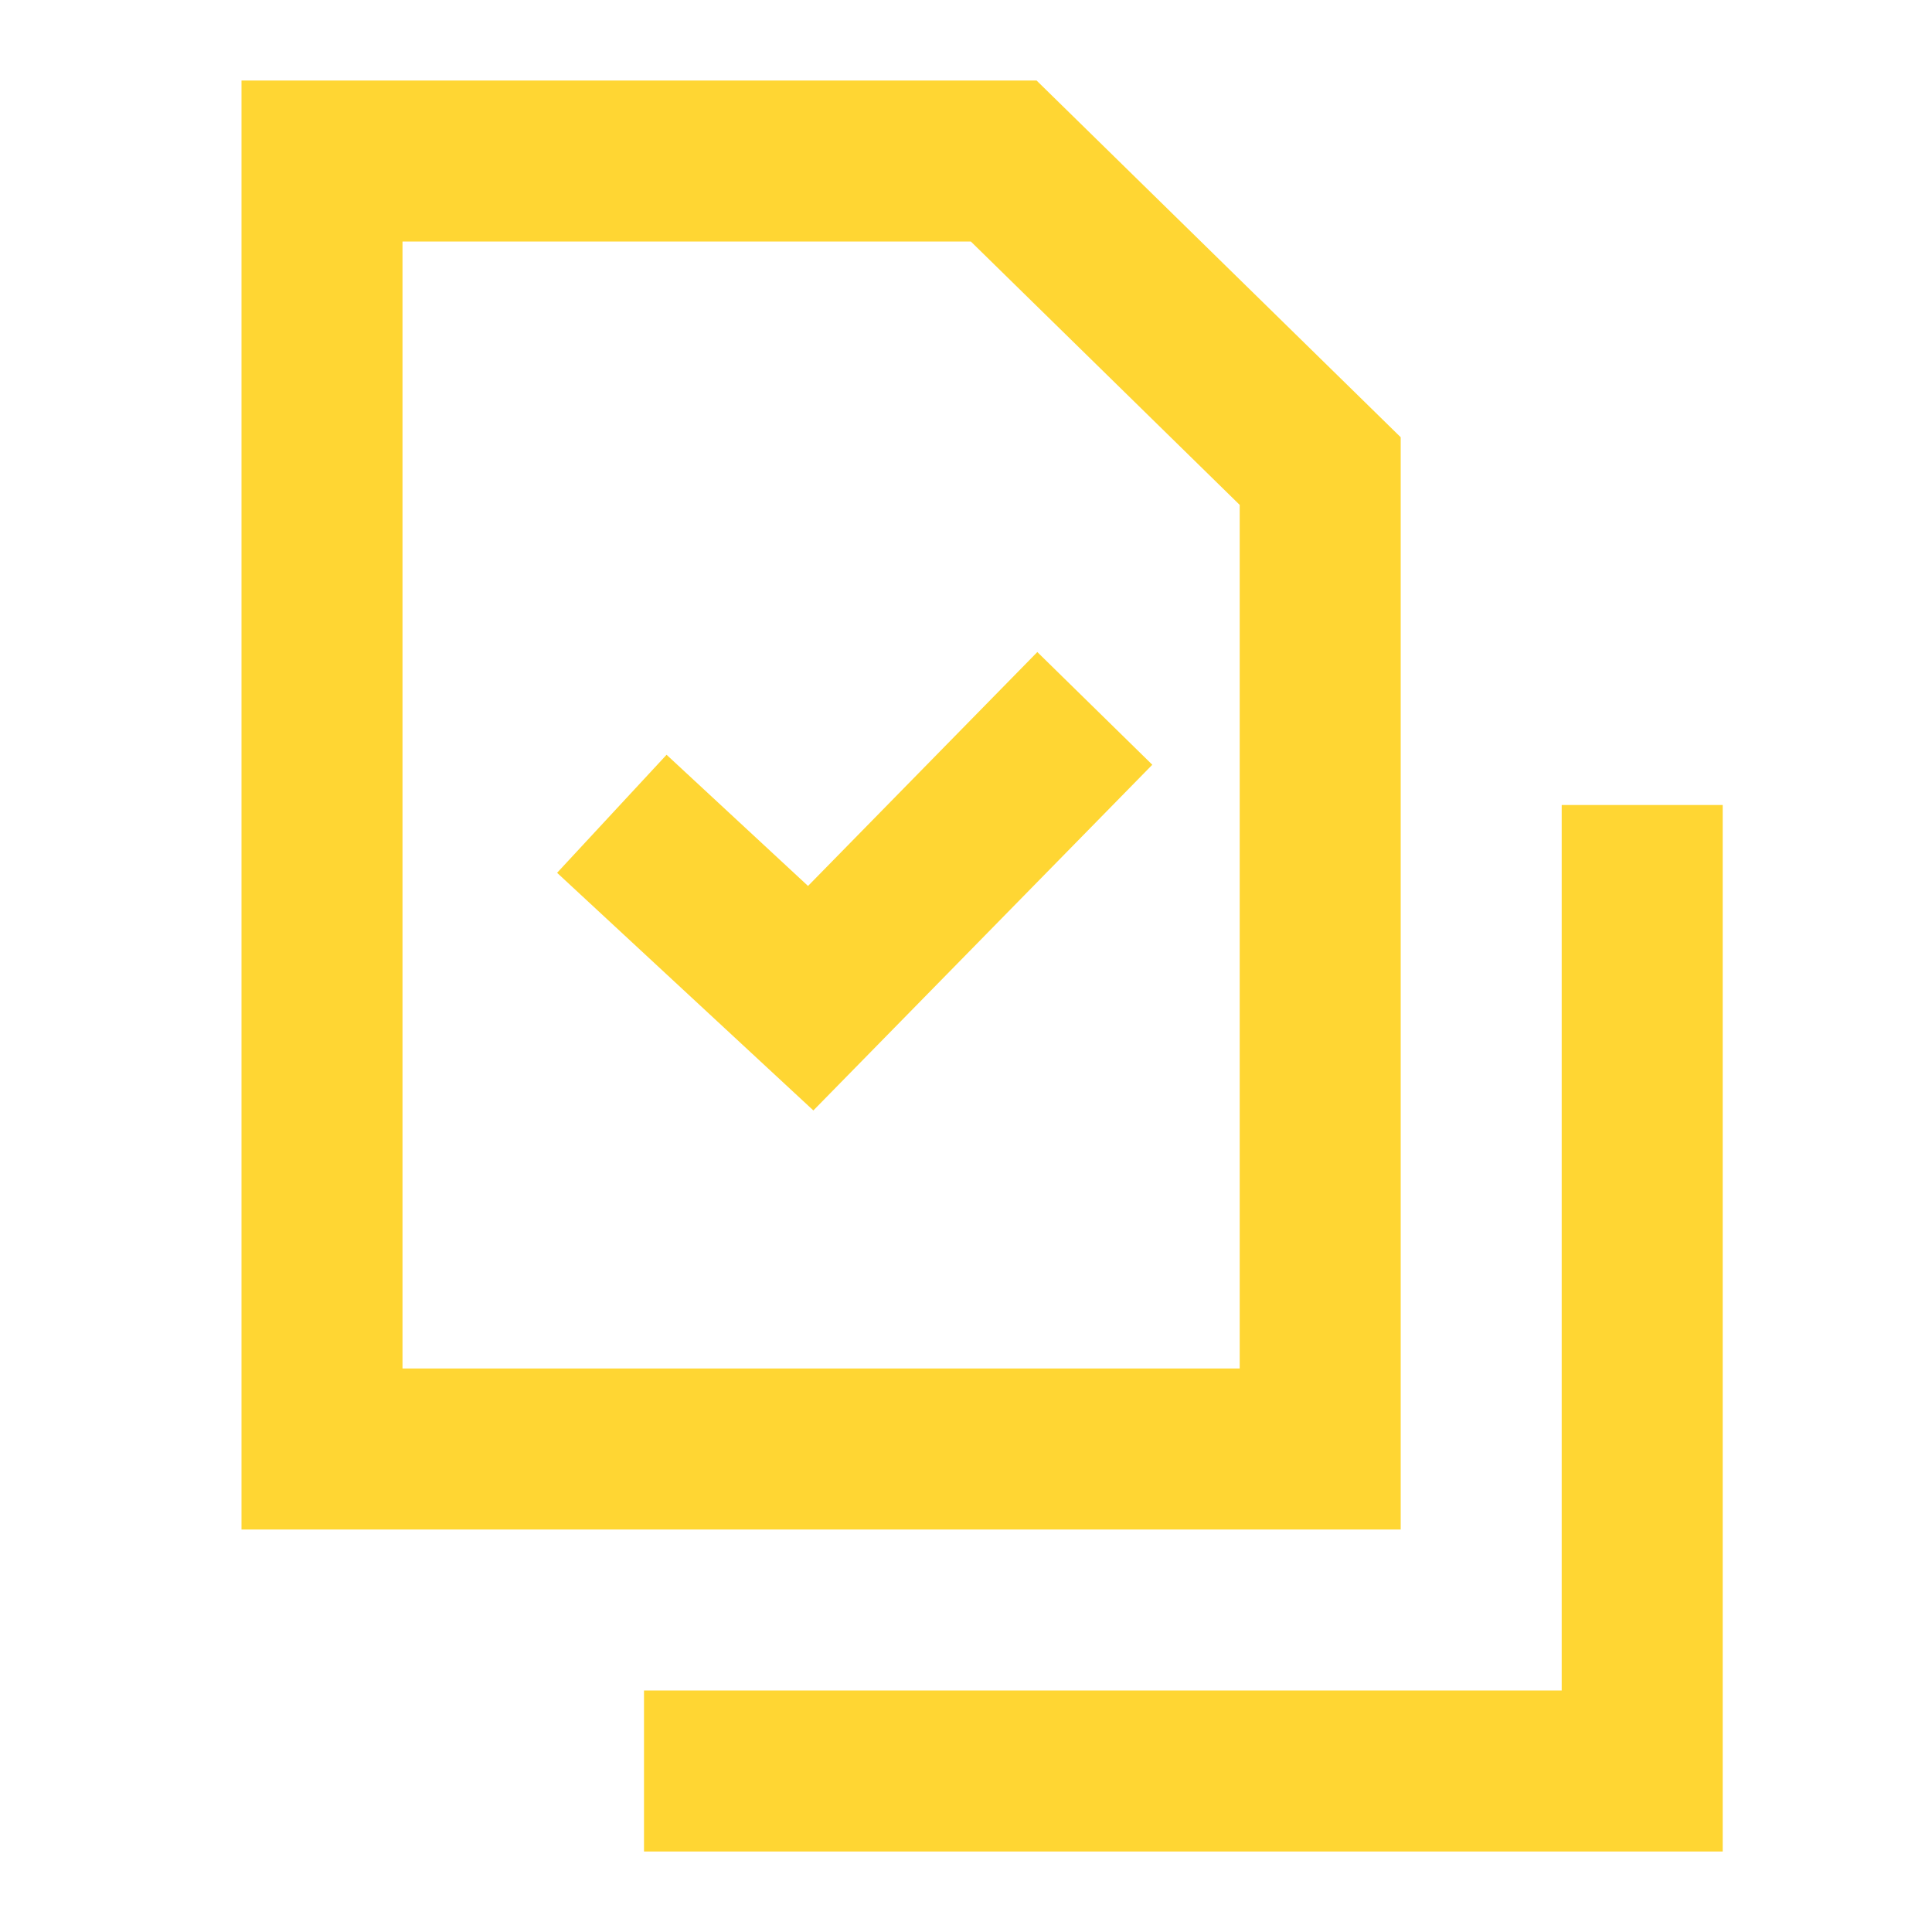
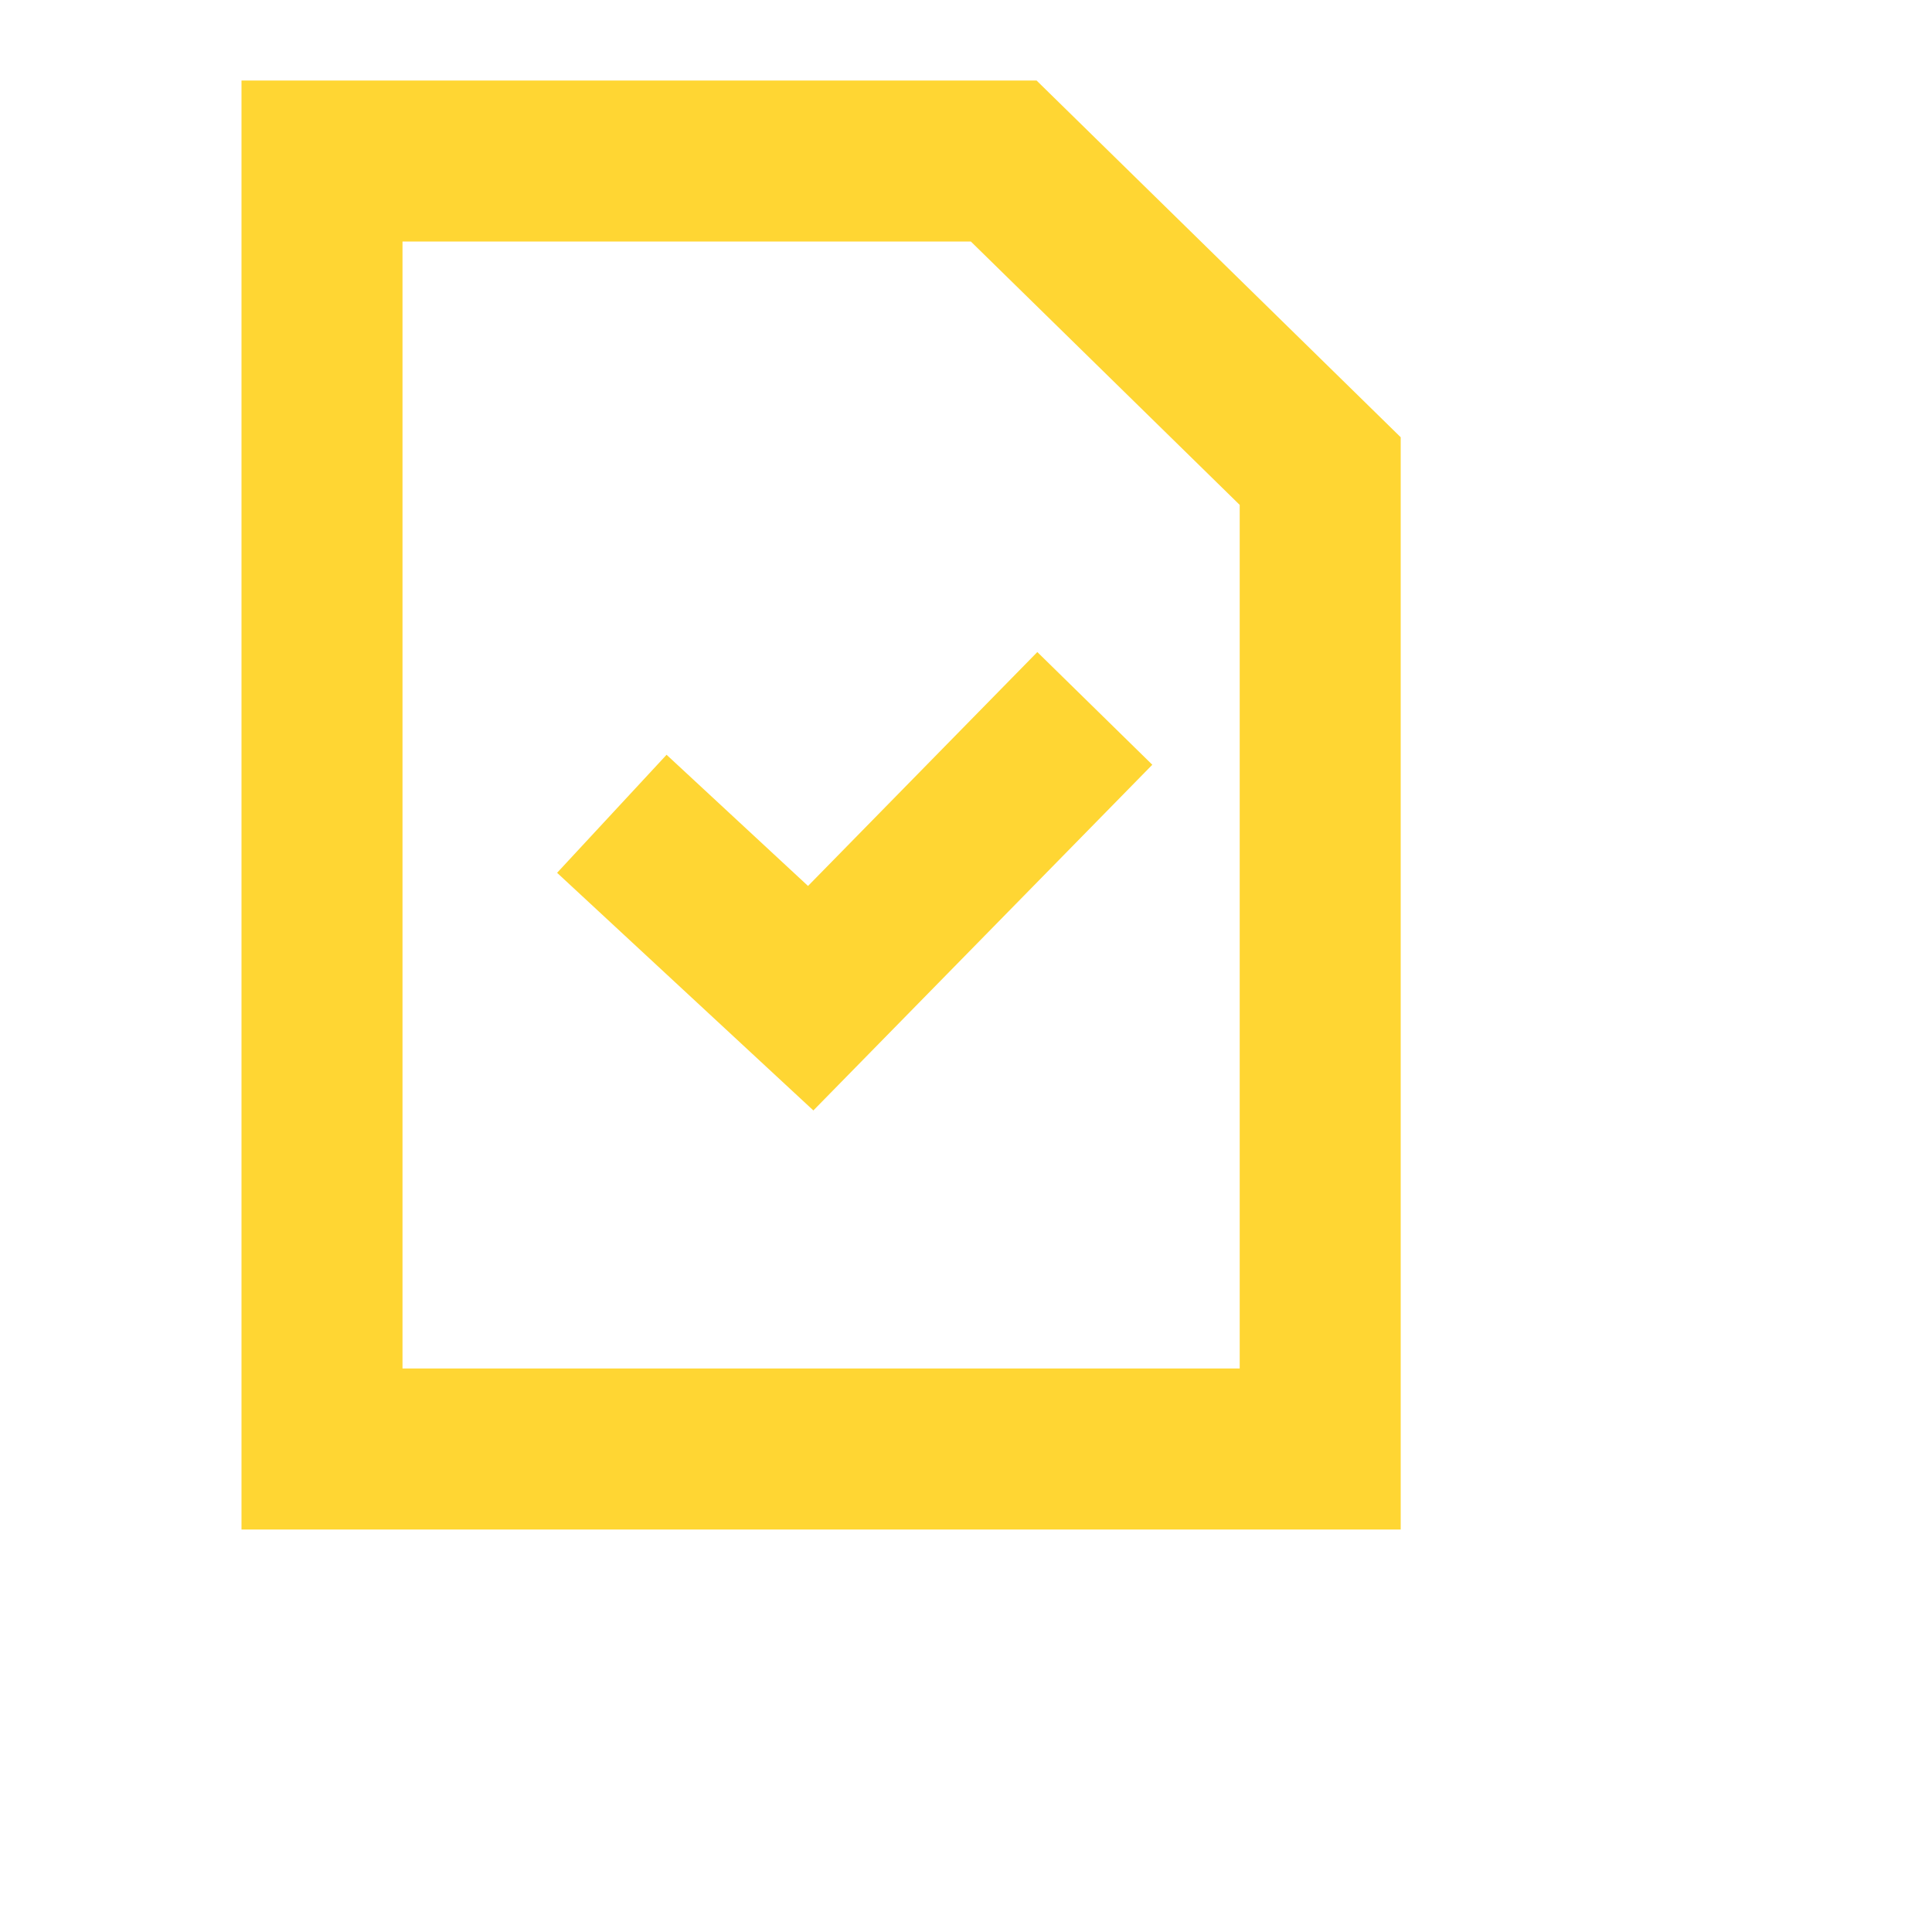
<svg xmlns="http://www.w3.org/2000/svg" width="60" height="60" viewBox="0 0 60 60" fill="none">
  <path fill-rule="evenodd" clip-rule="evenodd" d="M7.5 2.5H32.191L43.5 13.579V47.5H7.5V2.5ZM12.5 7.5V42.5H38.5V15.68L30.15 7.5H12.5Z" fill="#FFD633" />
-   <path fill-rule="evenodd" clip-rule="evenodd" d="M53.5 25V57.5H20V52.5H48.5V25H53.5Z" fill="#FFD633" />
  <path fill-rule="evenodd" clip-rule="evenodd" d="M35.786 23.75L25.26 34.486L17.301 27.106L20.701 23.44L25.094 27.514L32.215 20.25L35.786 23.75Z" fill="#FFD633" />
</svg>